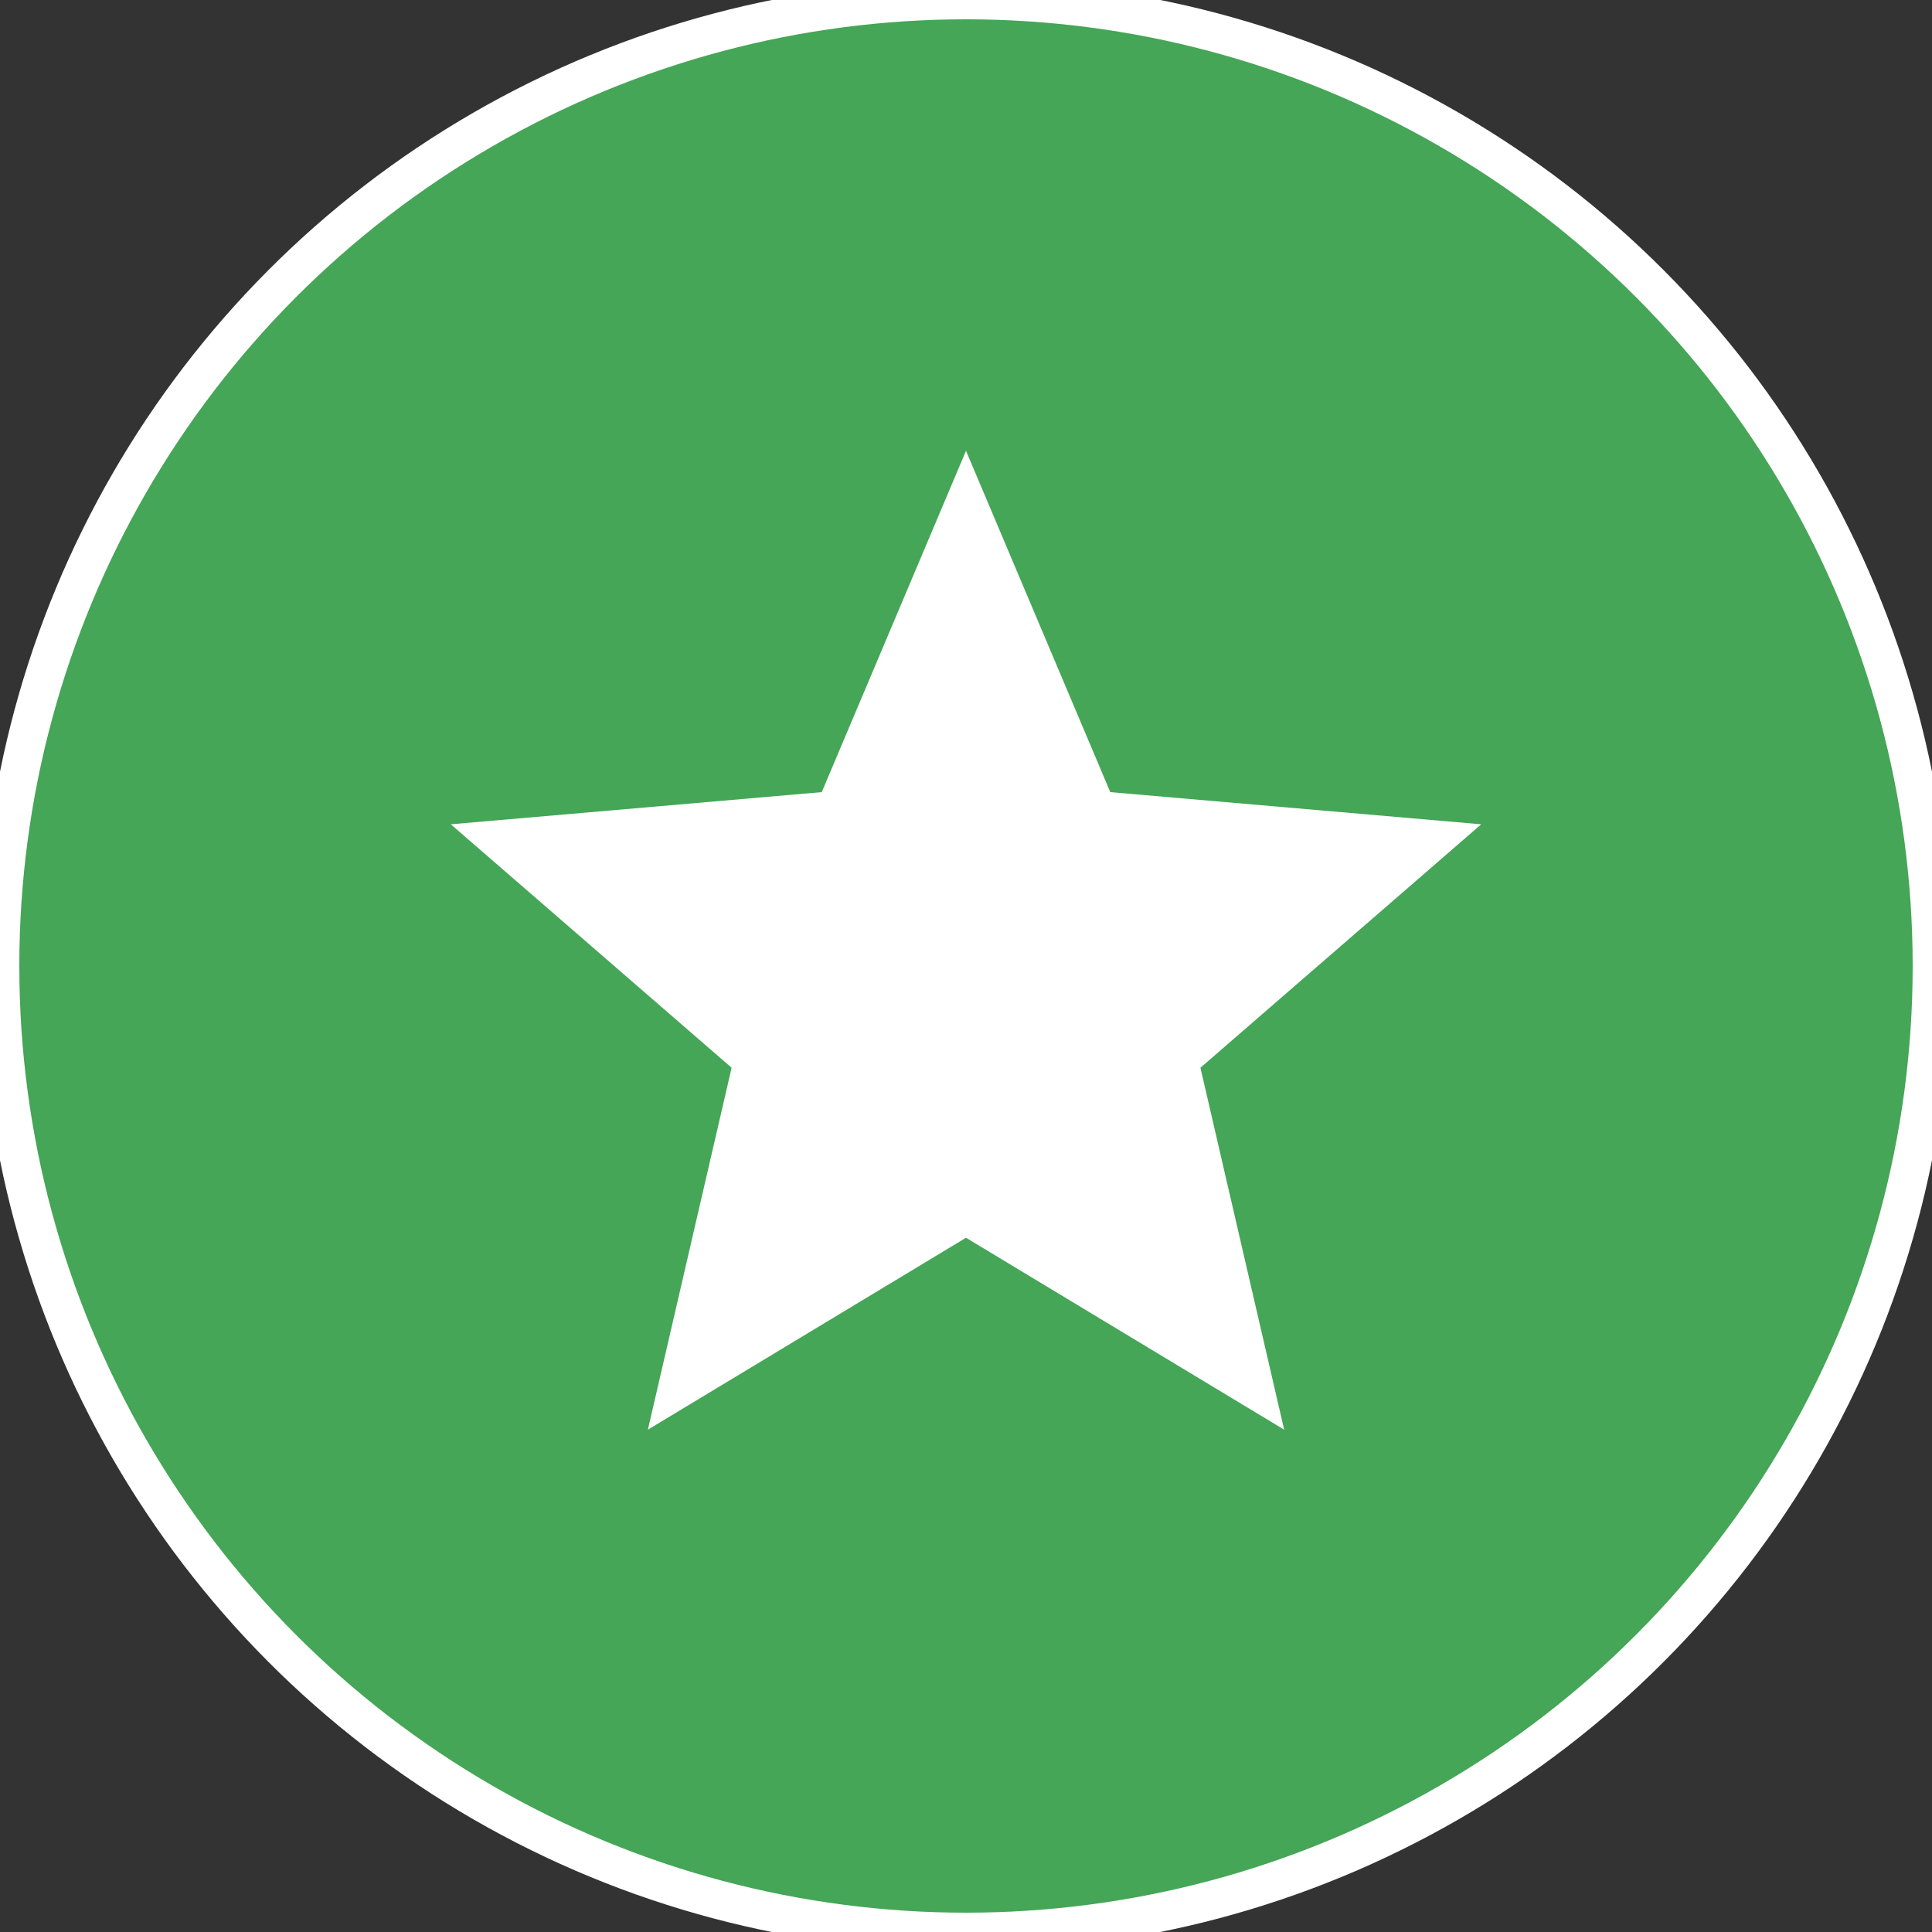
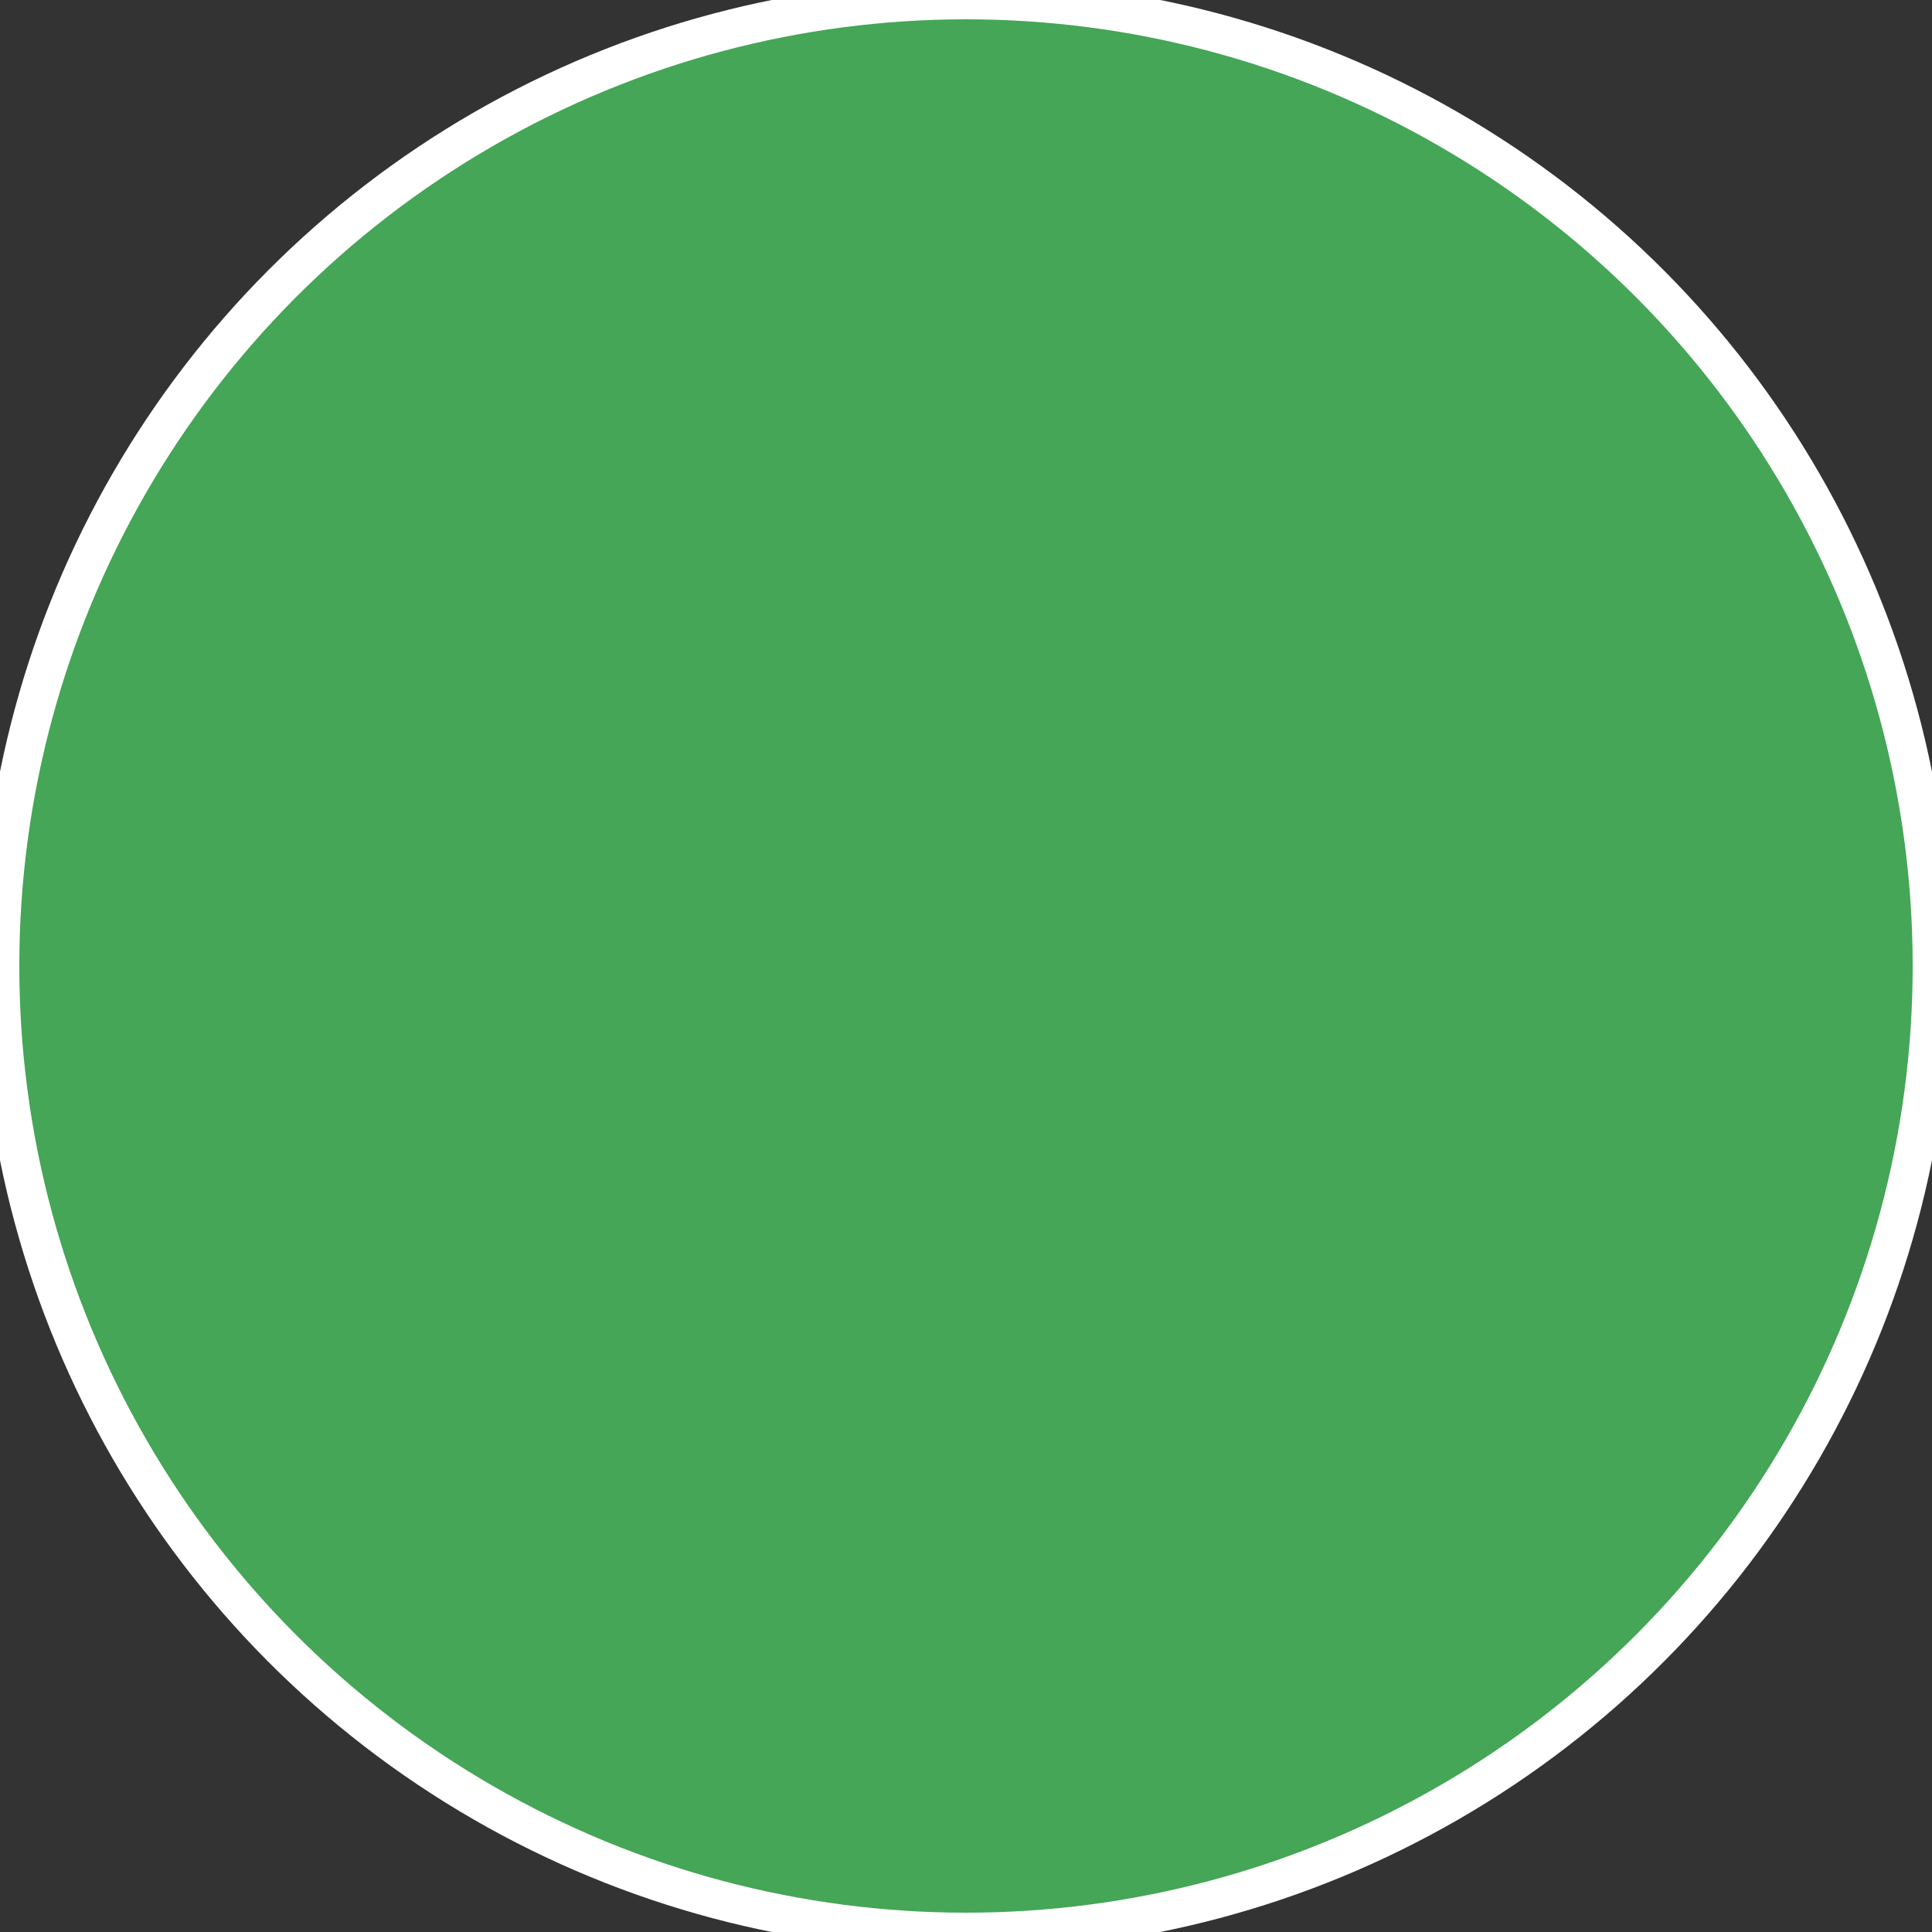
<svg xmlns="http://www.w3.org/2000/svg" width="50" height="50" viewBox="0 0 50 50" fill="none">
  <rect x="0" y="0" width="50" height="50" fill="#333333" stroke="none" />
  <circle cx="25" cy="25" r="25" fill="#44A656" />
  <circle cx="25" cy="25" r="25" stroke="white" />
-   <path d="M16.767 37L18.934 27.633L11.667 21.333L21.267 20.5L25 11.666L28.734 20.5L38.334 21.333L31.067 27.633L33.234 37L25 32.033L16.767 37Z" fill="white" />
</svg>